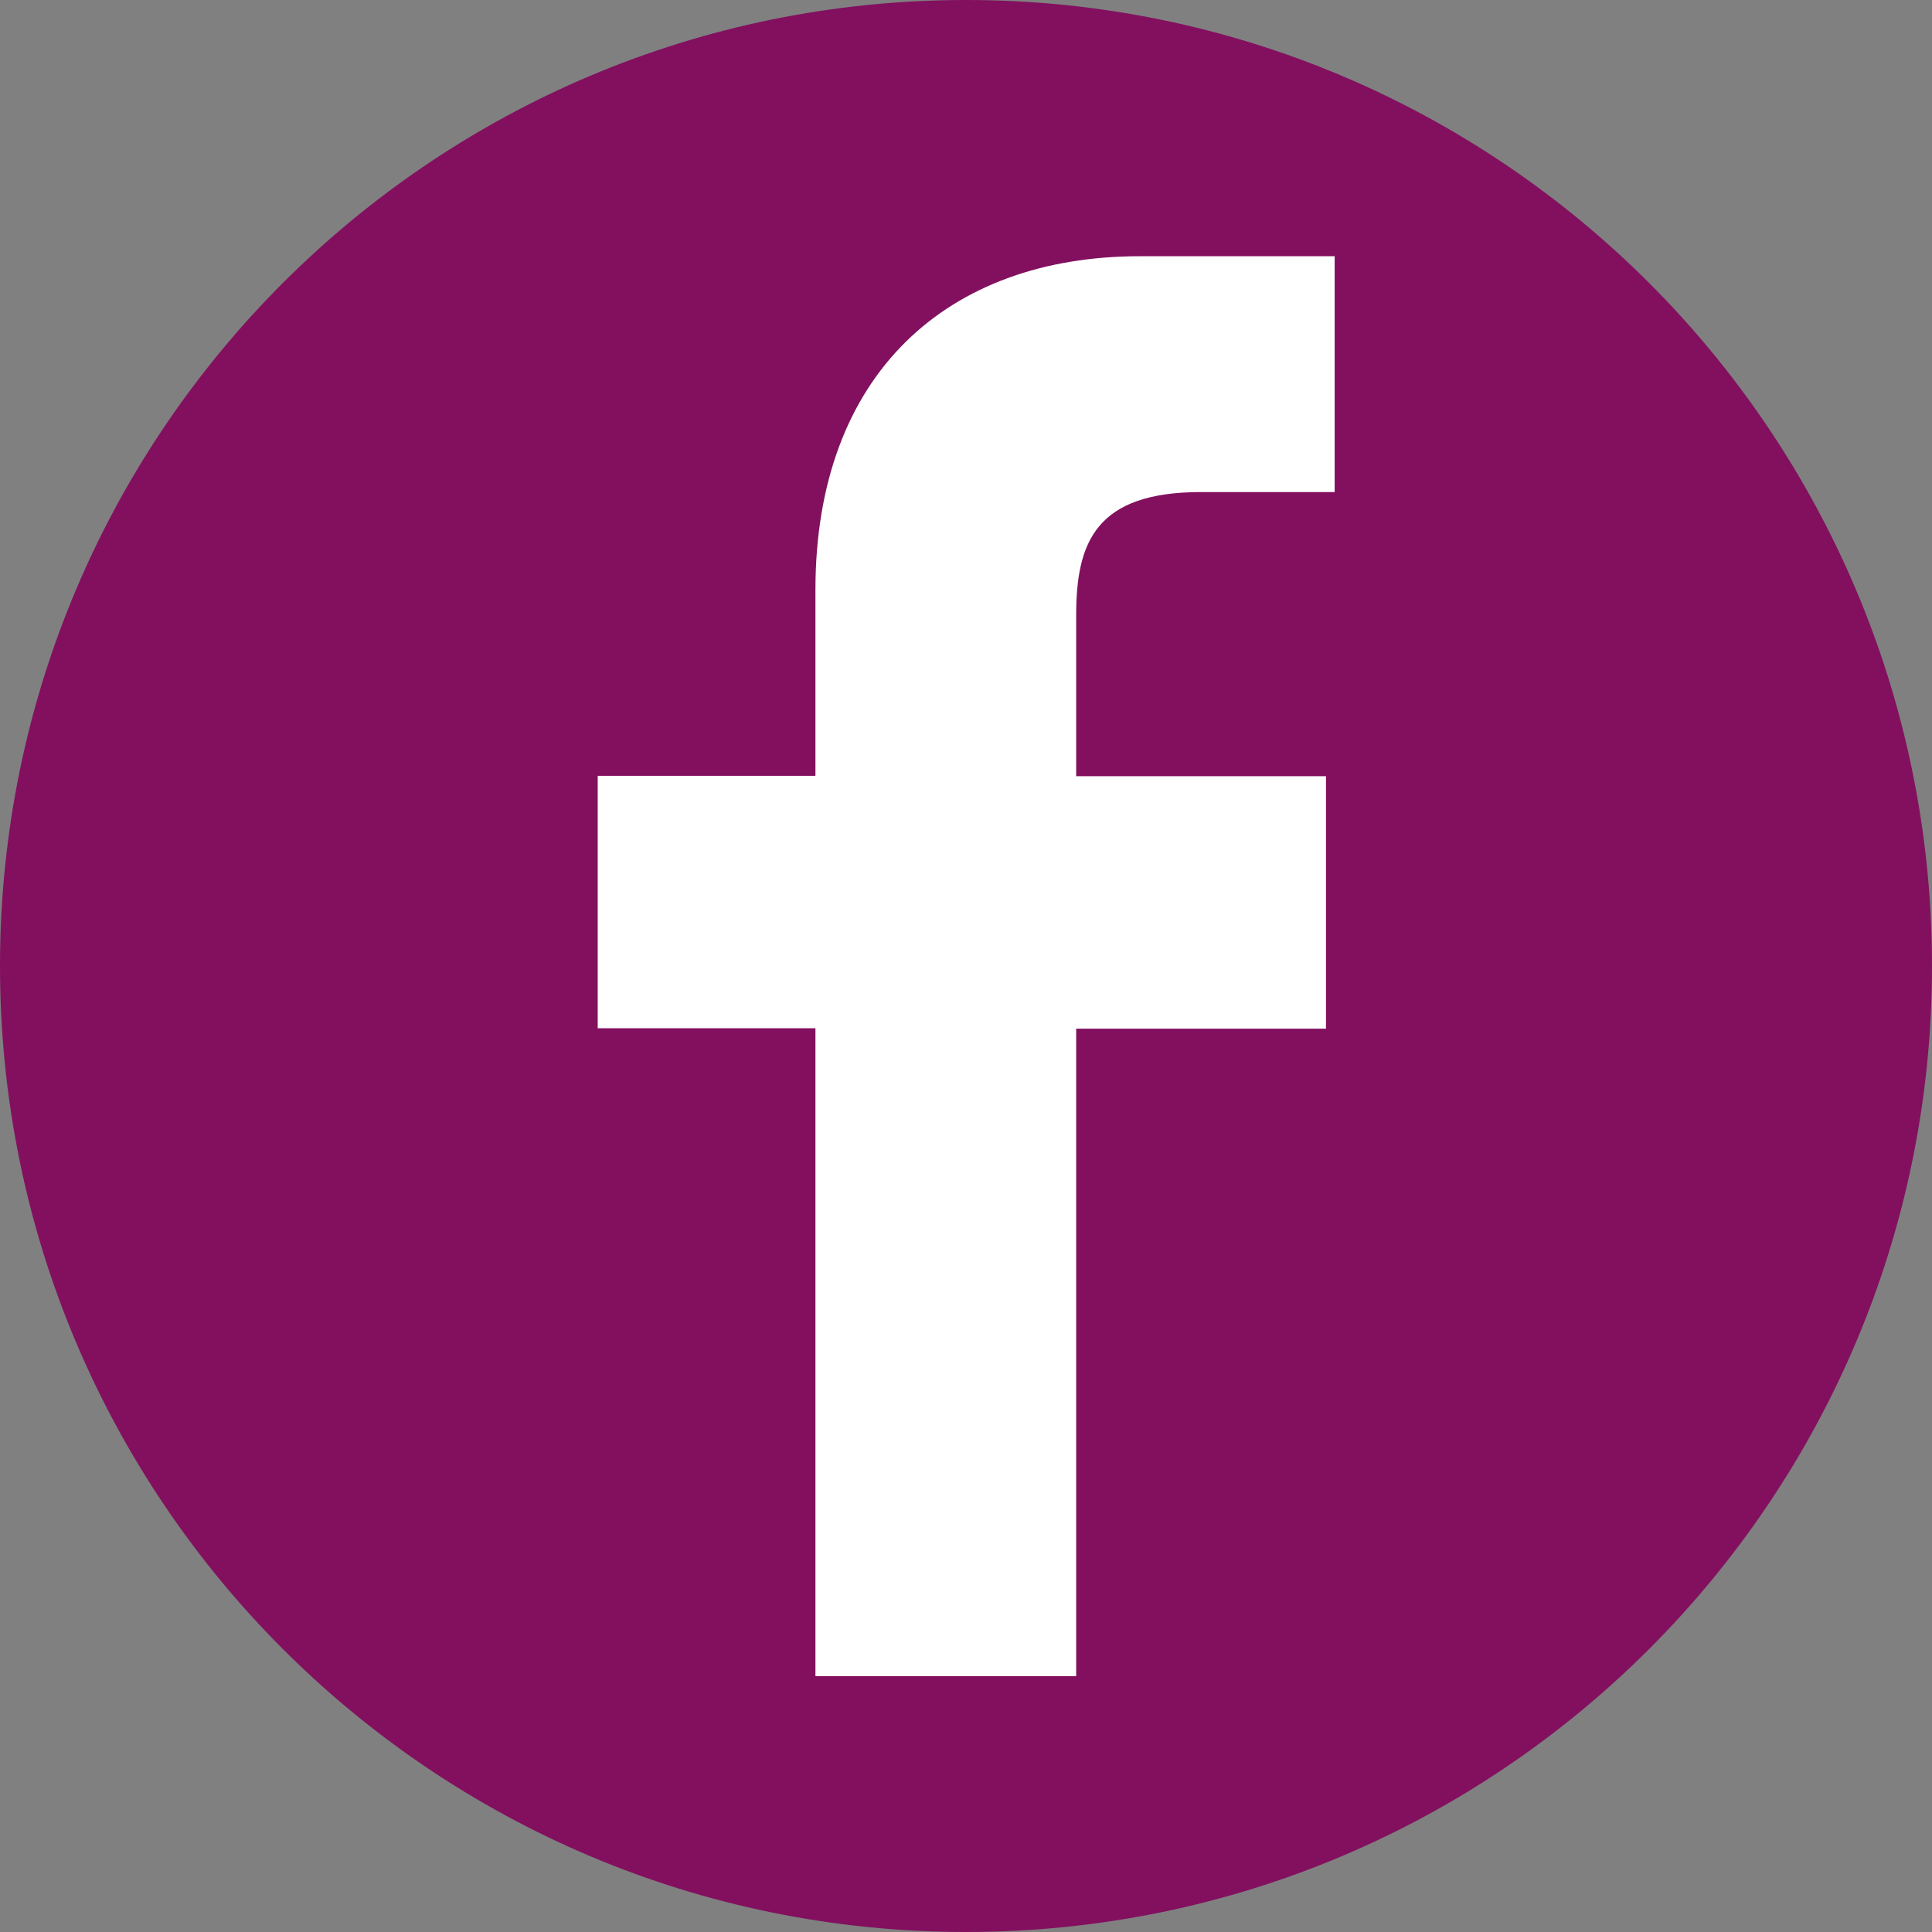
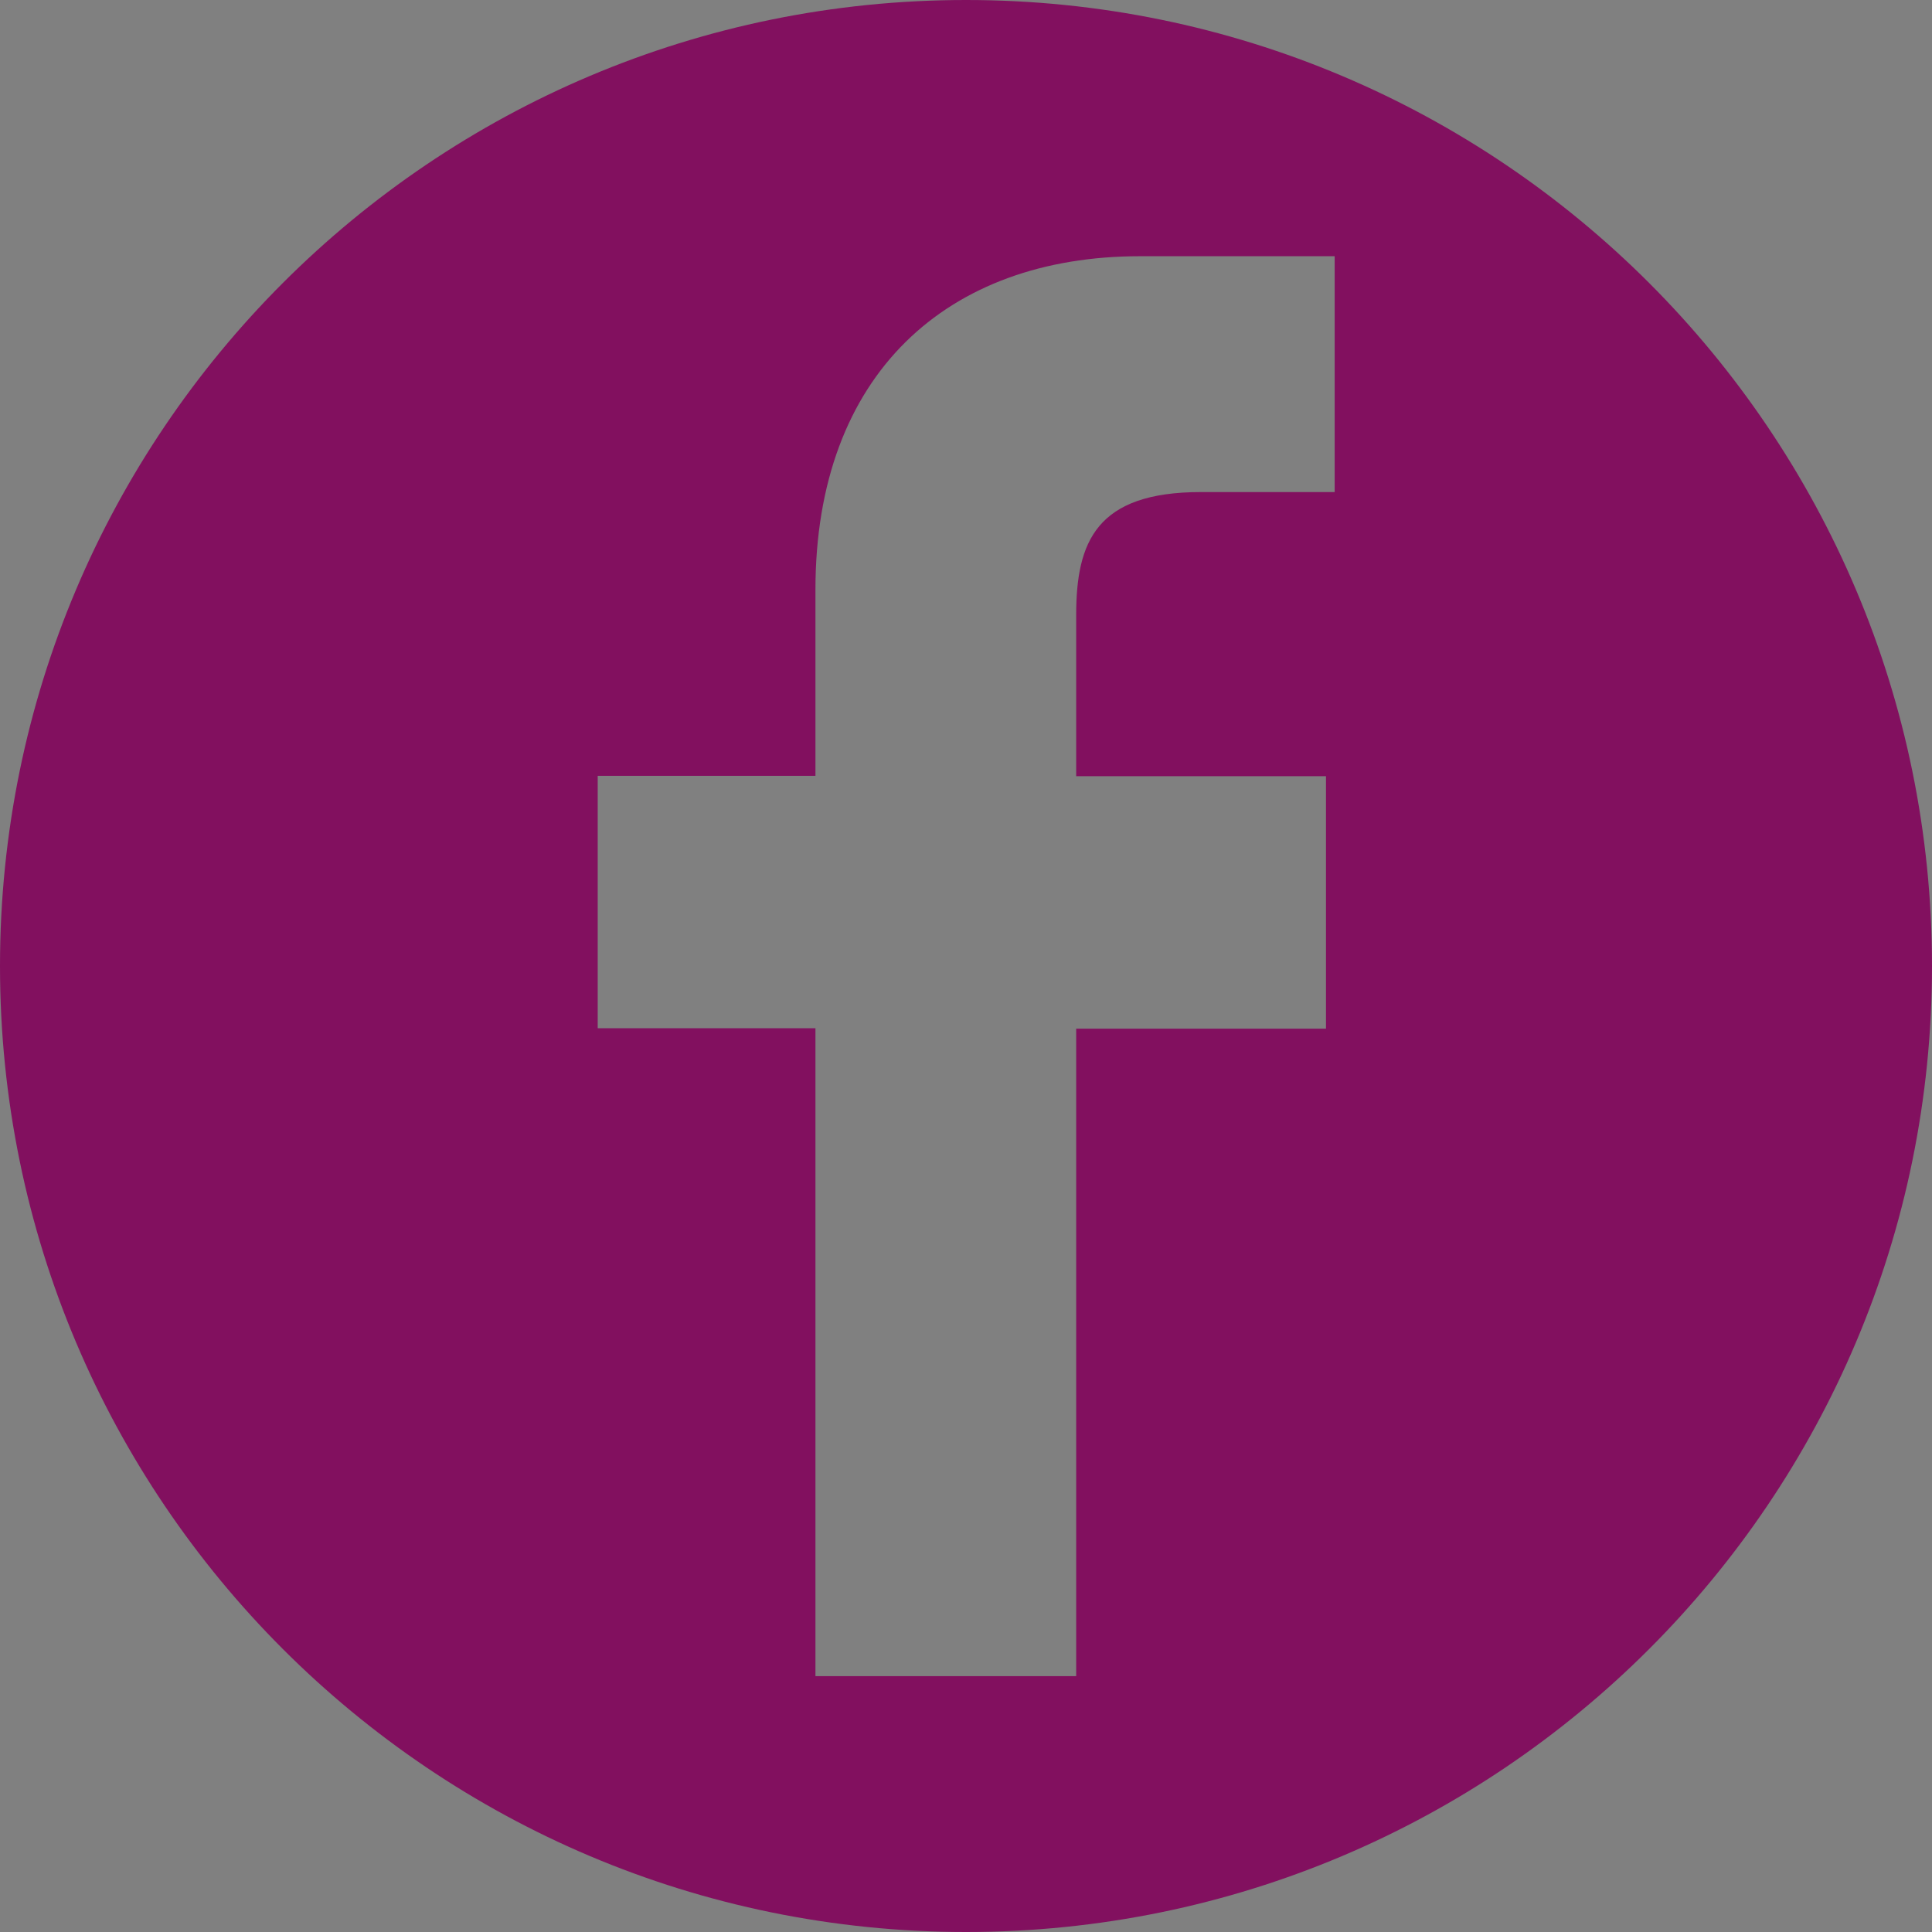
<svg xmlns="http://www.w3.org/2000/svg" viewBox="0 0 512 512">
  <rect x="0" y="0" width="512" height="512" fill="#808080" stroke="none" />
  <defs>
    <style>.a{fill:#fff;}.b{fill:#82105f;}</style>
  </defs>
  <title>facebook-purple</title>
-   <ellipse class="a" cx="283" cy="268.5" rx="184" ry="224.5" />
  <path class="b" d="M256,0C114.6,0,0,114.6,0,256S114.6,512,256,512,512,397.4,512,256,397.4,0,256,0Zm97.7,130.4H318.3c-27.8,0-33.1,13.2-33.1,32.6v42.7h66.2v66.9H285.2V444.2H216.1V272.5H158.4V205.6h57.7V156.3c0-57.2,35-88.4,86-88.4h51.6v62.4Z" />
</svg>